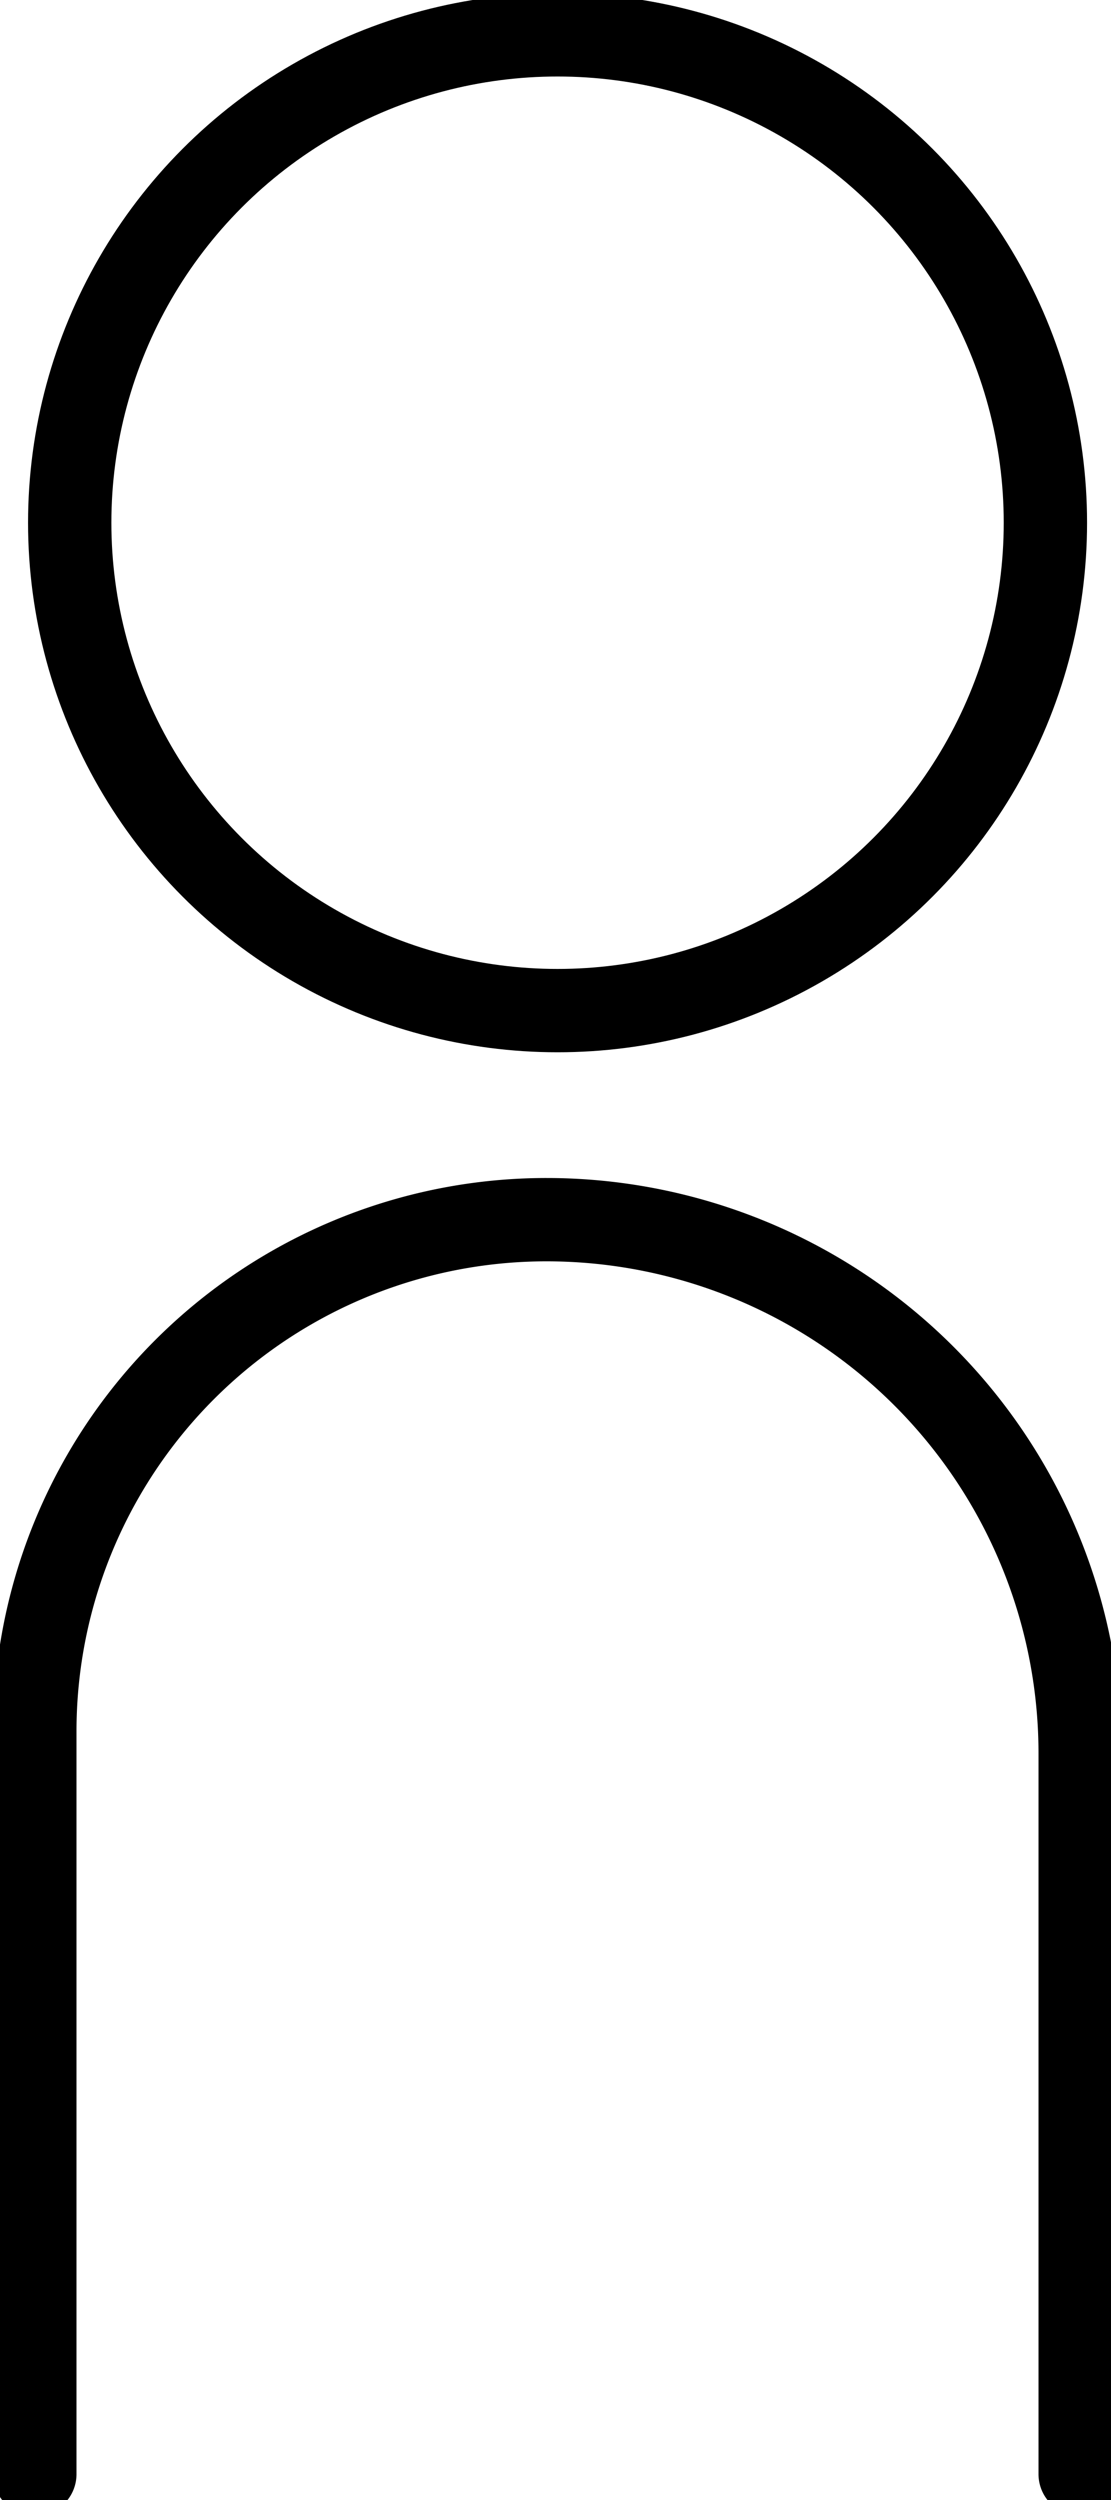
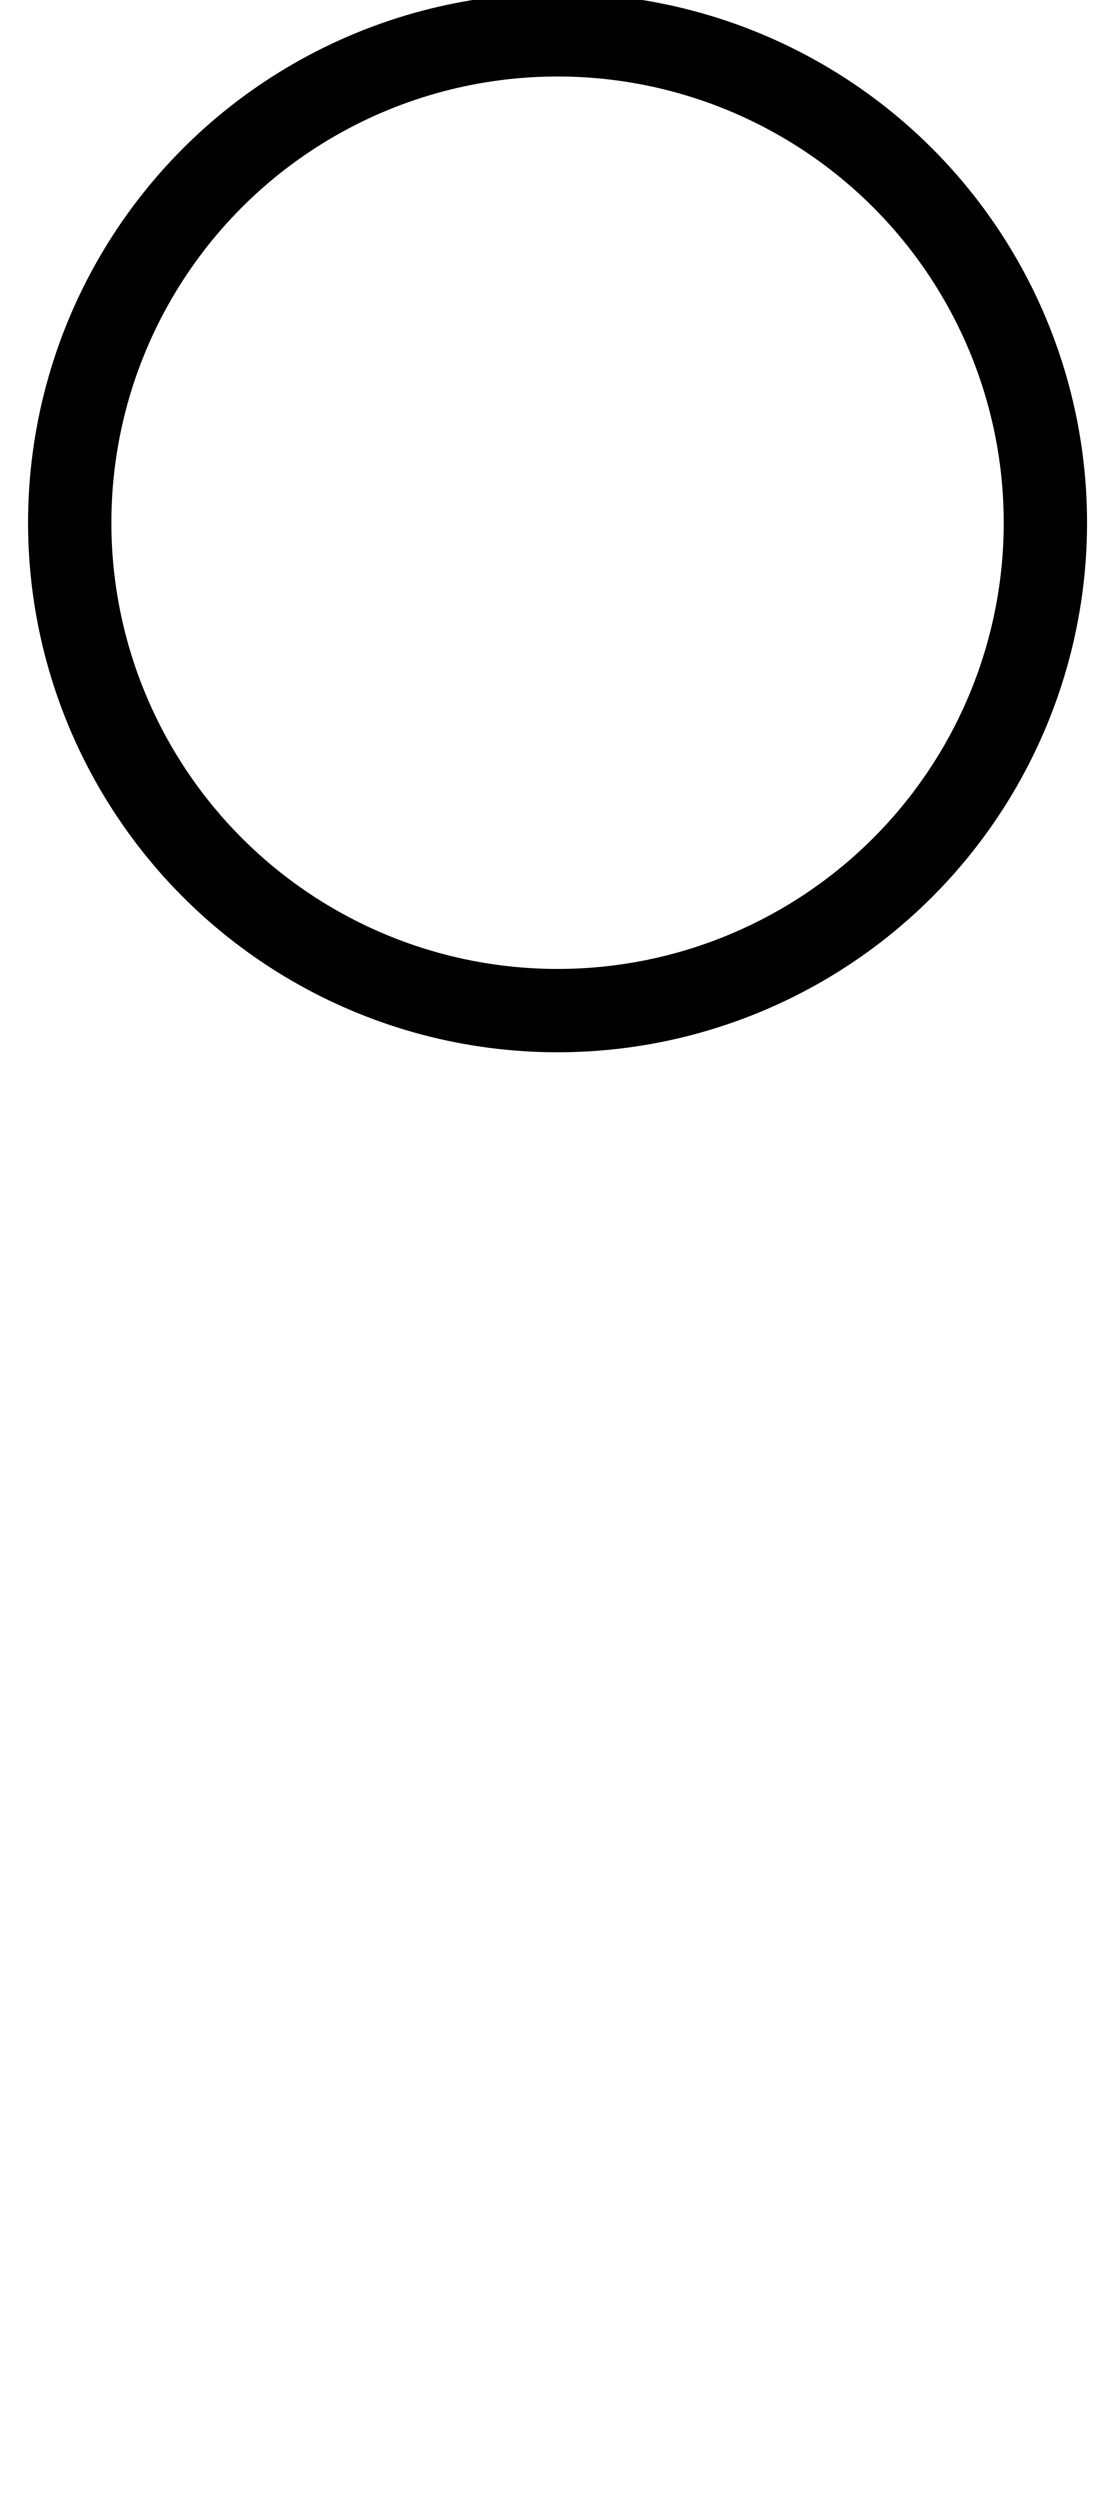
<svg xmlns="http://www.w3.org/2000/svg" id="Group_5590" data-name="Group 5590" width="20" height="45" viewBox="0 0 20 45">
  <defs>
    <clipPath id="clip-path">
      <rect id="Rectangle_2365" data-name="Rectangle 2365" width="20" height="45" fill="none" stroke="#000" stroke-width="1.5" />
    </clipPath>
  </defs>
  <g id="Group_5589" data-name="Group 5589" clip-path="url(#clip-path)">
    <circle id="Ellipse_16" data-name="Ellipse 16" cx="8.782" cy="8.782" r="8.782" transform="translate(1.255 0.627)" fill="none" stroke="#000" stroke-miterlimit="10" stroke-width="1.5" />
-     <path id="Path_2186" data-name="Path 2186" d="M.5,40.081V26.711A9.21,9.21,0,0,1,9.711,17.5a9.608,9.608,0,0,1,9.607,9.607V40.081" transform="translate(0.127 4.454)" fill="none" stroke="#000" stroke-linecap="round" stroke-linejoin="round" stroke-width="1.5" />
  </g>
</svg>